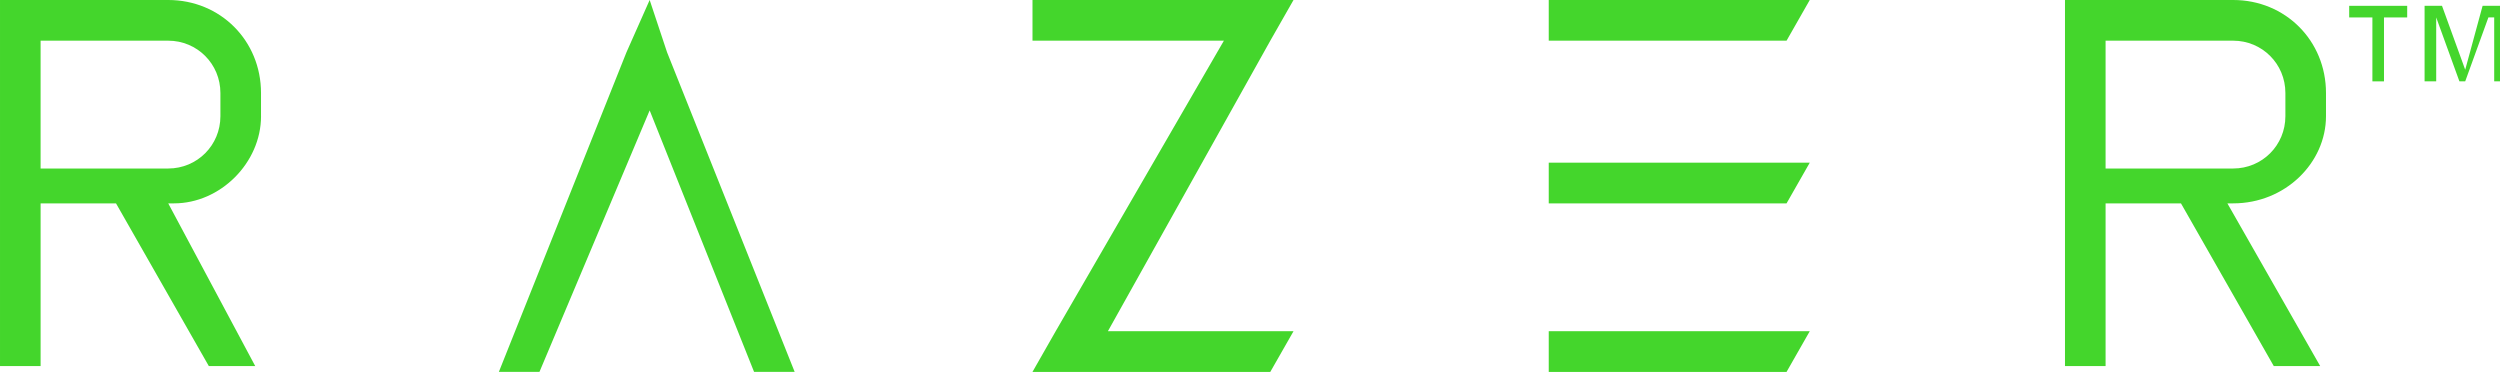
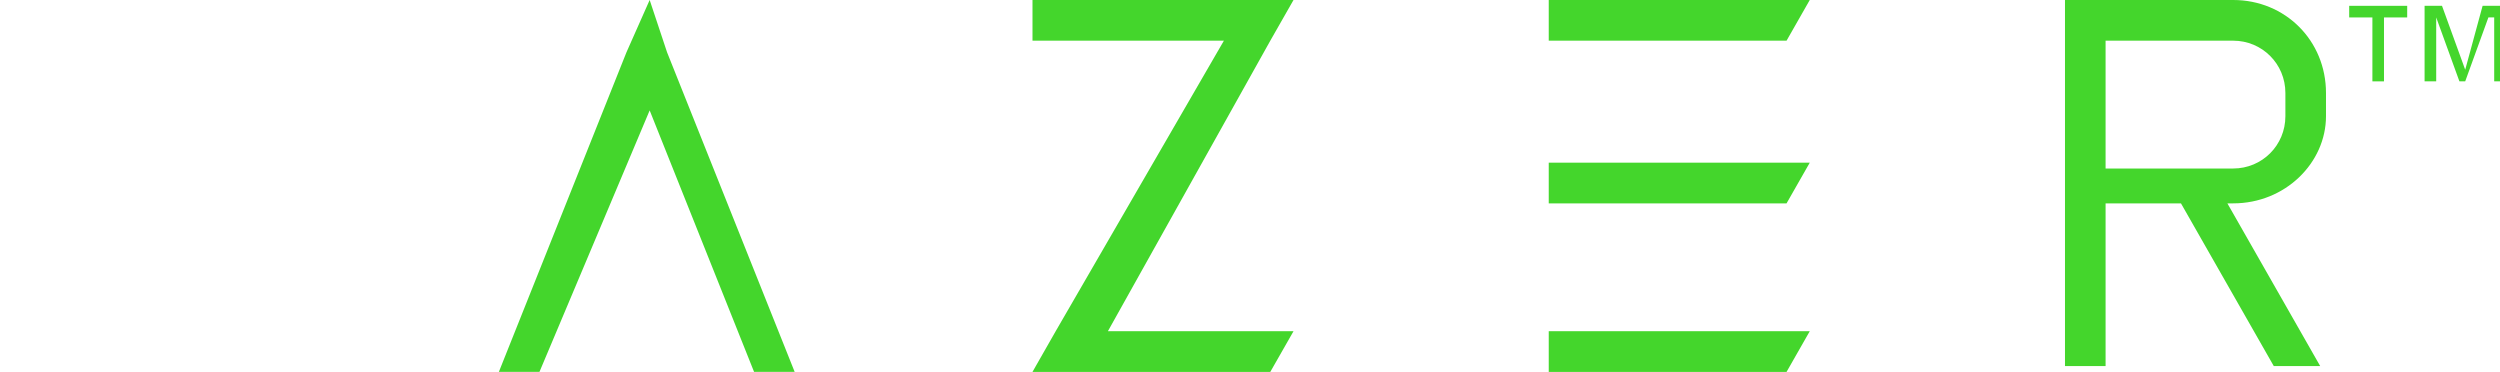
<svg xmlns="http://www.w3.org/2000/svg" fill="none" height="18" viewBox="0 0 121 18" width="121">
  <g fill="#44d62c">
    <path d="m62.606 16.031h-8.984l7.861-14.062 1.123-1.969h-2.246-10.387v1.969h9.264l-8.142 14.062-1.123 1.969h2.246 9.264z" />
    <path d="m87.592 0h-12.633v1.969h11.51z" />
    <path d="m87.592 7.874h-12.633v1.969h11.51z" />
    <path d="m87.592 16.031h-12.633v1.969h11.51z" />
    <path d="m112.578 5.625v-1.125c0-2.531-1.965-4.5-4.492-4.5h-6.176-1.965v9.843 7.875h1.965v-7.875h3.649l4.492 7.875h2.246l-4.492-7.875h.281c2.527 0 4.492-1.969 4.492-4.219zm-10.668-3.656h6.176c1.404 0 2.527 1.125 2.527 2.531v1.125c0 1.406-1.123 2.531-2.527 2.531h-6.176z" />
-     <path d="m12.633 5.625v-1.125c0-2.531-1.965-4.5-4.492-4.5h-6.176-1.965v9.843 7.875h1.965v-7.875h3.65l4.492 7.875h2.246l-4.211-7.875h.281c2.246 0 4.211-1.969 4.211-4.219zm-10.668-3.656h6.176c1.404 0 2.527 1.125 2.527 2.531v1.125c0 1.406-1.123 2.531-2.527 2.531h-6.176z" />
    <path d="m26.11 17.999 5.334-12.656 5.053 12.656h1.965l-6.176-15.468-.842-2.531-1.123 2.531-6.176 15.468z" />
    <path d="m113.701.844v-.562h2.807v.562h-1.123v3.094h-.561v-3.094z" />
    <path d="m117.35 3.937v-3.656h.843l1.123 3.094.842-3.094h.842v3.656h-.281v-3.094h-.281l-1.122 3.094h-.281l-1.123-3.094v3.094z" />
  </g>
</svg>